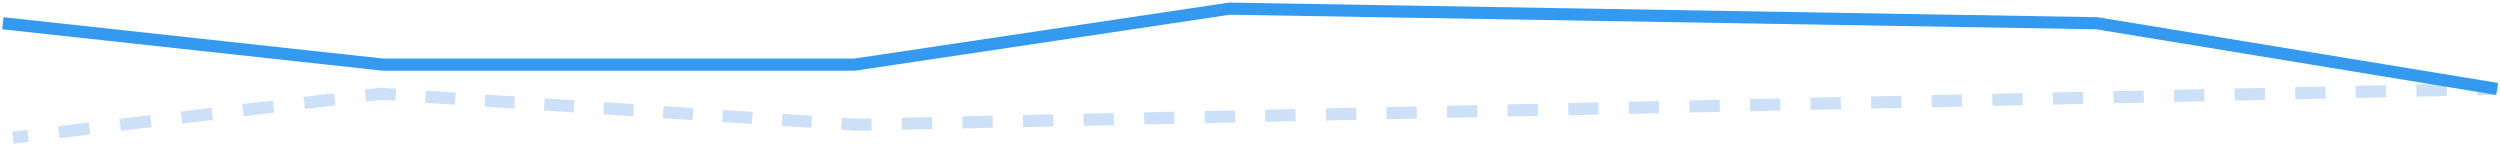
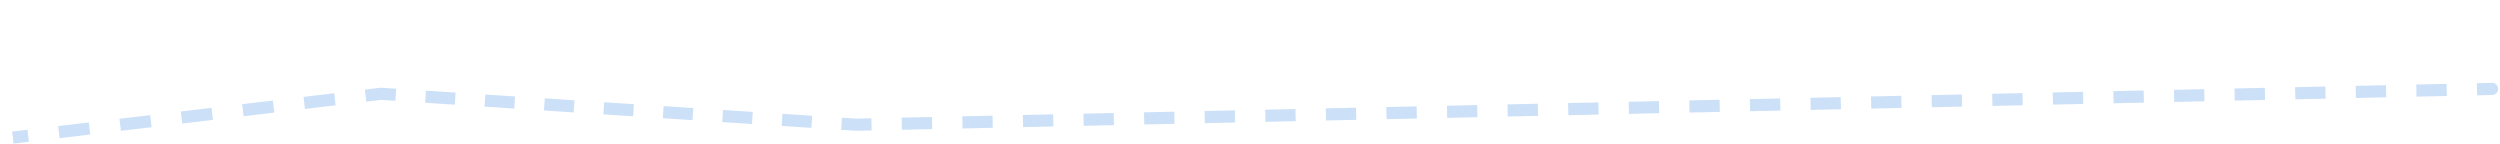
<svg xmlns="http://www.w3.org/2000/svg" width="867" height="50" viewBox="0 0 867 50" fill="none">
-   <path d="M132.105 32.529L132.242 30.429L132.049 30.416L131.857 30.439L132.105 32.529ZM296.984 43.248L296.848 45.348L296.939 45.354L297.03 45.352L296.984 43.248ZM864.313 32.945C865.475 32.919 866.396 31.957 866.371 30.795C866.345 29.634 865.383 28.712 864.221 28.738L864.313 32.945ZM4.706 49.804L10.024 49.171L9.527 44.993L4.208 45.625L4.706 49.804ZM20.662 47.906L31.299 46.64L30.802 42.462L20.165 43.727L20.662 47.906ZM41.936 45.375L52.574 44.109L52.077 39.931L41.439 41.196L41.936 45.375ZM63.211 42.844L73.848 41.578L73.351 37.4L62.714 38.665L63.211 42.844ZM84.486 40.313L95.123 39.047L94.626 34.869L83.989 36.134L84.486 40.313ZM105.76 37.782L116.398 36.516L115.901 32.337L105.263 33.603L105.76 37.782ZM127.035 35.251L132.354 34.618L131.857 30.439L126.538 31.072L127.035 35.251ZM131.969 34.628L137.121 34.963L137.394 30.764L132.242 30.429L131.969 34.628ZM147.426 35.633L157.731 36.303L158.004 32.104L147.699 31.434L147.426 35.633ZM168.036 36.973L178.341 37.643L178.614 33.444L168.309 32.774L168.036 36.973ZM188.646 38.313L198.951 38.983L199.224 34.784L188.919 34.114L188.646 38.313ZM209.256 39.653L219.561 40.323L219.834 36.124L209.529 35.454L209.256 39.653ZM229.866 40.993L240.171 41.663L240.444 37.464L230.139 36.794L229.866 40.993ZM250.476 42.333L260.78 43.003L261.054 38.804L250.749 38.134L250.476 42.333ZM271.085 43.673L281.39 44.343L281.663 40.144L271.358 39.474L271.085 43.673ZM291.695 45.013L296.848 45.348L297.121 41.149L291.968 40.814L291.695 45.013ZM297.03 45.352L302.283 45.237L302.191 41.03L296.938 41.145L297.03 45.352ZM312.788 45.007L323.293 44.777L323.201 40.57L312.696 40.8L312.788 45.007ZM333.799 44.548L344.304 44.318L344.212 40.111L333.707 40.34L333.799 44.548ZM354.809 44.088L365.314 43.858L365.222 39.651L354.717 39.881L354.809 44.088ZM375.82 43.629L386.325 43.399L386.233 39.192L375.728 39.422L375.82 43.629ZM396.83 43.169L407.335 42.939L407.243 38.732L396.738 38.962L396.83 43.169ZM417.841 42.71L428.346 42.48L428.254 38.273L417.749 38.502L417.841 42.71ZM438.851 42.25L449.356 42.02L449.264 37.813L438.759 38.043L438.851 42.25ZM459.861 41.791L470.367 41.561L470.275 37.354L459.769 37.583L459.861 41.791ZM480.872 41.331L491.377 41.101L491.285 36.894L480.78 37.124L480.872 41.331ZM501.882 40.871L512.388 40.642L512.296 36.435L501.79 36.664L501.882 40.871ZM522.893 40.412L533.398 40.182L533.306 35.975L522.801 36.205L522.893 40.412ZM543.903 39.953L554.409 39.723L554.317 35.516L543.811 35.745L543.903 39.953ZM564.914 39.493L575.419 39.263L575.327 35.056L564.822 35.286L564.914 39.493ZM585.924 39.033L596.43 38.804L596.338 34.596L585.832 34.826L585.924 39.033ZM606.935 38.574L617.44 38.344L617.348 34.137L606.843 34.367L606.935 38.574ZM627.945 38.114L638.451 37.885L638.359 33.678L627.853 33.907L627.945 38.114ZM648.956 37.655L659.461 37.425L659.369 33.218L648.864 33.448L648.956 37.655ZM669.966 37.195L680.472 36.966L680.38 32.758L669.874 32.988L669.966 37.195ZM690.977 36.736L701.482 36.506L701.39 32.299L690.885 32.529L690.977 36.736ZM711.987 36.276L722.492 36.047L722.4 31.839L711.895 32.069L711.987 36.276ZM732.998 35.817L743.503 35.587L743.411 31.38L732.906 31.61L732.998 35.817ZM754.008 35.357L764.513 35.128L764.421 30.92L753.916 31.15L754.008 35.357ZM775.019 34.898L785.524 34.668L785.432 30.461L774.927 30.691L775.019 34.898ZM796.029 34.438L806.534 34.209L806.442 30.001L795.937 30.231L796.029 34.438ZM817.04 33.979L827.545 33.749L827.453 29.542L816.948 29.772L817.04 33.979ZM838.05 33.519L848.555 33.289L848.463 29.082L837.958 29.312L838.05 33.519ZM859.061 33.06L864.313 32.945L864.221 28.738L858.969 28.853L859.061 33.06Z" fill="#0068E0" fill-opacity="0.2" />
-   <path d="M1 8.062L132.708 22.404H296.453L426.381 3L727.173 8.062C781.388 16.958 811.785 21.945 866 30.841" stroke="#339AF0" stroke-width="4.208" />
+   <path d="M132.105 32.529L132.242 30.429L132.049 30.416L131.857 30.439L132.105 32.529ZM296.984 43.248L296.848 45.348L296.939 45.354L297.03 45.352L296.984 43.248ZM864.313 32.945C865.475 32.919 866.396 31.957 866.371 30.795C866.345 29.634 865.383 28.712 864.221 28.738L864.313 32.945ZM4.706 49.804L10.024 49.171L9.527 44.993L4.208 45.625L4.706 49.804ZM20.662 47.906L31.299 46.64L30.802 42.462L20.165 43.727L20.662 47.906ZM41.936 45.375L52.574 44.109L52.077 39.931L41.439 41.196L41.936 45.375ZM63.211 42.844L73.848 41.578L73.351 37.4L62.714 38.665L63.211 42.844ZM84.486 40.313L95.123 39.047L94.626 34.869L83.989 36.134L84.486 40.313ZM105.76 37.782L116.398 36.516L115.901 32.337L105.263 33.603L105.76 37.782ZM127.035 35.251L132.354 34.618L131.857 30.439L126.538 31.072L127.035 35.251ZM131.969 34.628L137.121 34.963L137.394 30.764L132.242 30.429L131.969 34.628ZM147.426 35.633L157.731 36.303L158.004 32.104L147.699 31.434L147.426 35.633ZM168.036 36.973L178.341 37.643L178.614 33.444L168.309 32.774L168.036 36.973ZM188.646 38.313L198.951 38.983L199.224 34.784L188.919 34.114L188.646 38.313ZM209.256 39.653L219.561 40.323L219.834 36.124L209.529 35.454L209.256 39.653ZM229.866 40.993L240.171 41.663L240.444 37.464L230.139 36.794L229.866 40.993M250.476 42.333L260.78 43.003L261.054 38.804L250.749 38.134L250.476 42.333ZM271.085 43.673L281.39 44.343L281.663 40.144L271.358 39.474L271.085 43.673ZM291.695 45.013L296.848 45.348L297.121 41.149L291.968 40.814L291.695 45.013ZM297.03 45.352L302.283 45.237L302.191 41.03L296.938 41.145L297.03 45.352ZM312.788 45.007L323.293 44.777L323.201 40.57L312.696 40.8L312.788 45.007ZM333.799 44.548L344.304 44.318L344.212 40.111L333.707 40.34L333.799 44.548ZM354.809 44.088L365.314 43.858L365.222 39.651L354.717 39.881L354.809 44.088ZM375.82 43.629L386.325 43.399L386.233 39.192L375.728 39.422L375.82 43.629ZM396.83 43.169L407.335 42.939L407.243 38.732L396.738 38.962L396.83 43.169ZM417.841 42.71L428.346 42.48L428.254 38.273L417.749 38.502L417.841 42.71ZM438.851 42.25L449.356 42.02L449.264 37.813L438.759 38.043L438.851 42.25ZM459.861 41.791L470.367 41.561L470.275 37.354L459.769 37.583L459.861 41.791ZM480.872 41.331L491.377 41.101L491.285 36.894L480.78 37.124L480.872 41.331ZM501.882 40.871L512.388 40.642L512.296 36.435L501.79 36.664L501.882 40.871ZM522.893 40.412L533.398 40.182L533.306 35.975L522.801 36.205L522.893 40.412ZM543.903 39.953L554.409 39.723L554.317 35.516L543.811 35.745L543.903 39.953ZM564.914 39.493L575.419 39.263L575.327 35.056L564.822 35.286L564.914 39.493ZM585.924 39.033L596.43 38.804L596.338 34.596L585.832 34.826L585.924 39.033ZM606.935 38.574L617.44 38.344L617.348 34.137L606.843 34.367L606.935 38.574ZM627.945 38.114L638.451 37.885L638.359 33.678L627.853 33.907L627.945 38.114ZM648.956 37.655L659.461 37.425L659.369 33.218L648.864 33.448L648.956 37.655ZM669.966 37.195L680.472 36.966L680.38 32.758L669.874 32.988L669.966 37.195ZM690.977 36.736L701.482 36.506L701.39 32.299L690.885 32.529L690.977 36.736ZM711.987 36.276L722.492 36.047L722.4 31.839L711.895 32.069L711.987 36.276ZM732.998 35.817L743.503 35.587L743.411 31.38L732.906 31.61L732.998 35.817ZM754.008 35.357L764.513 35.128L764.421 30.92L753.916 31.15L754.008 35.357ZM775.019 34.898L785.524 34.668L785.432 30.461L774.927 30.691L775.019 34.898ZM796.029 34.438L806.534 34.209L806.442 30.001L795.937 30.231L796.029 34.438ZM817.04 33.979L827.545 33.749L827.453 29.542L816.948 29.772L817.04 33.979ZM838.05 33.519L848.555 33.289L848.463 29.082L837.958 29.312L838.05 33.519ZM859.061 33.06L864.313 32.945L864.221 28.738L858.969 28.853L859.061 33.06Z" fill="#0068E0" fill-opacity="0.2" />
</svg>